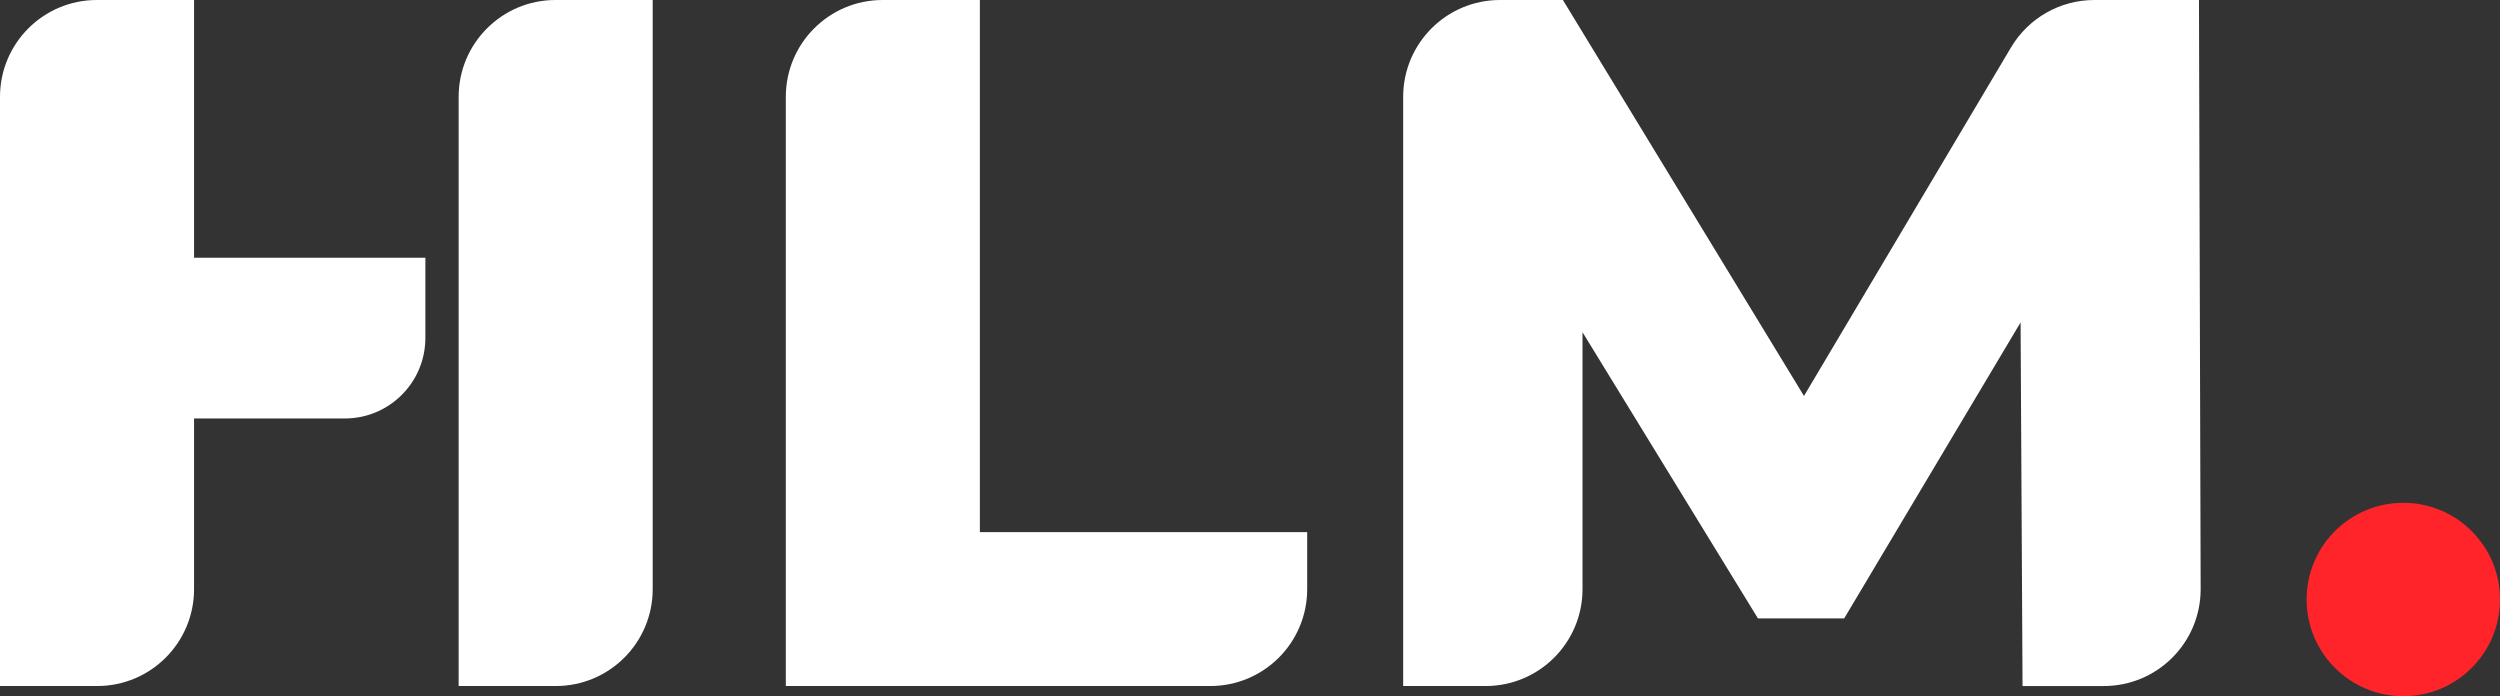
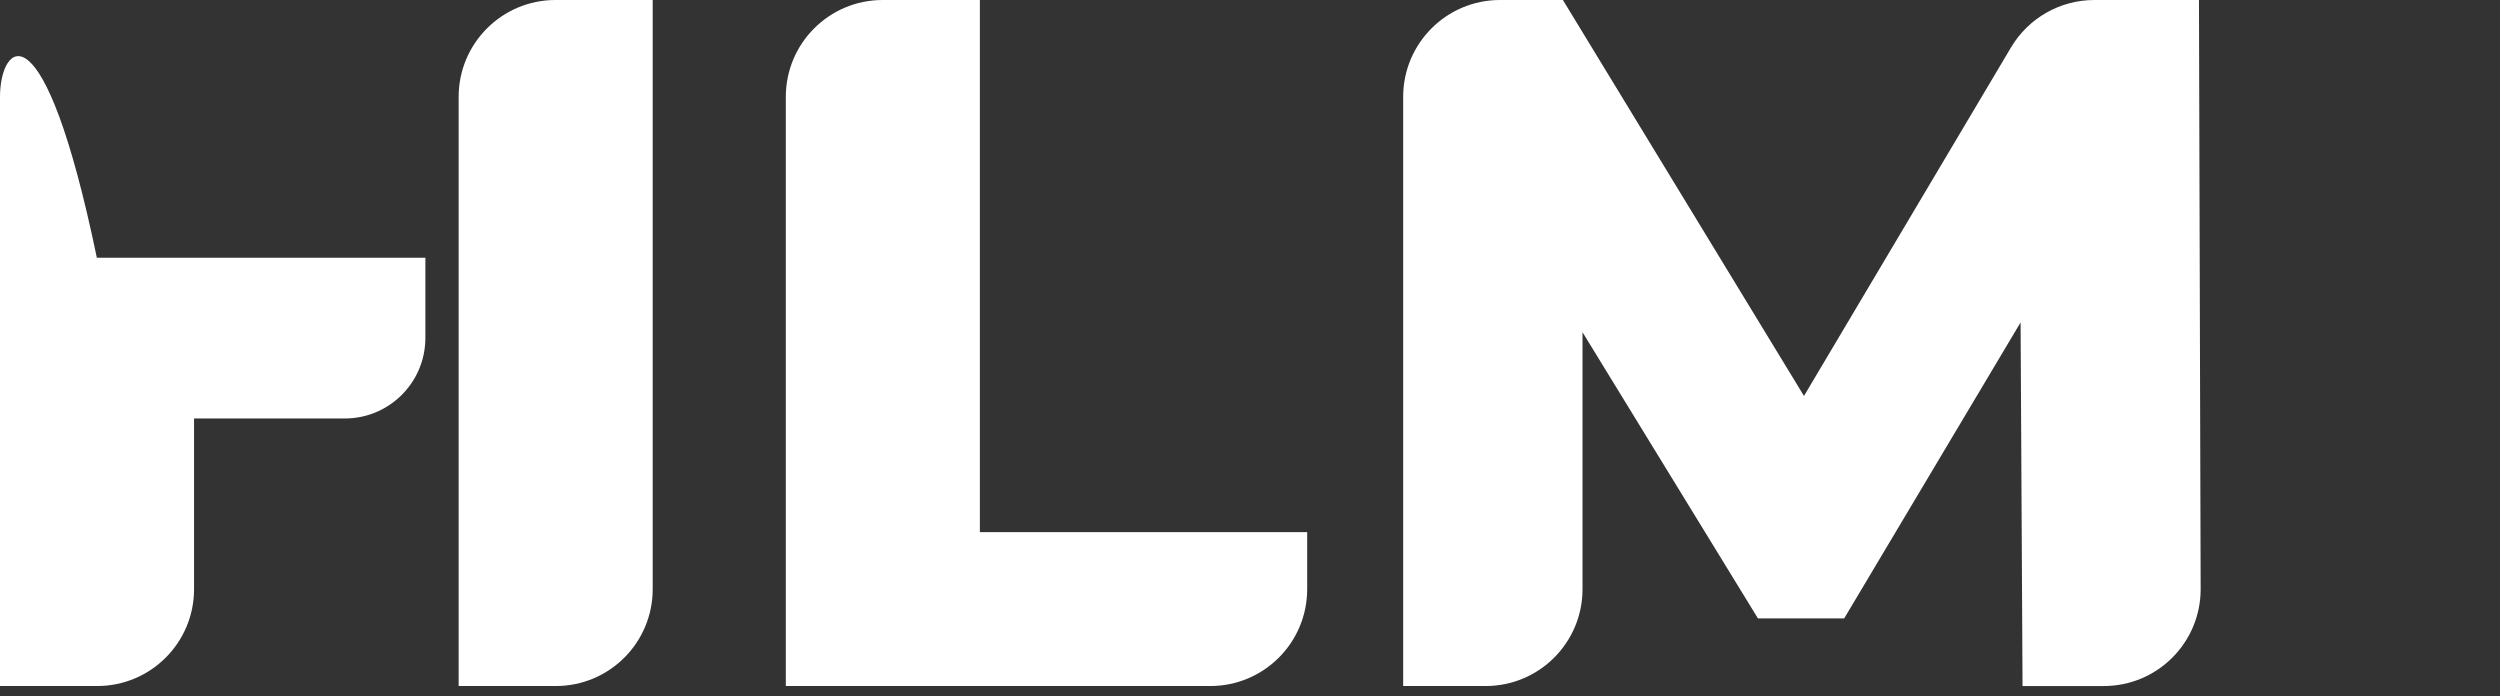
<svg xmlns="http://www.w3.org/2000/svg" id="Layer_2" data-name="Layer 2" viewBox="0 0 1435.2 399.68">
  <rect x="0" y="0" width="1435.2" height="399.68" fill="#333333" stroke="none" />
  <defs>
    <style> .cls-1 { fill: none; } .cls-2 { clip-path: url(#clippath); } .cls-3 { fill: #fff; } .cls-4 { fill: #ff242a; } .cls-5 { clip-path: url(#clippath-1); } </style>
    <clipPath id="clippath">
      <rect class="cls-1" y="0" width="1435.2" height="399.68" />
    </clipPath>
    <clipPath id="clippath-1">
      <rect class="cls-1" y="0" width="1435.2" height="399.68" />
    </clipPath>
  </defs>
  <g id="Layer_1-2" data-name="Layer 1">
    <g id="Primary_logo_white" data-name="Primary logo_white">
      <g class="cls-2">
        <g class="cls-5">
          <path class="cls-3" d="M506.72,0h55.8V305.5h187.91v32.73c0,30.71-24.89,55.6-55.6,55.6h-243.71V55.6C451.12,24.89,476.01,0,506.72,0" />
          <path class="cls-3" d="M1161.1,393.83l-1.12-208.73-101.27,169.91h-49.51l-100.71-164.28v147.5c0,30.7-24.89,55.6-55.6,55.6h-47.36V55.6C805.53,24.89,830.43,0,861.13,0h36.1l138.4,227.3,118.87-200.1C1164.53,10.34,1182.69,0,1202.31,0h60.07l.97,338.08c.09,30.77-24.83,55.76-55.6,55.76h-46.64Z" />
-           <path class="cls-4" d="M1435.2,344.16c0,30.66-24.85,55.51-55.51,55.51s-55.51-24.85-55.51-55.51,24.85-55.51,55.51-55.51,55.51,24.85,55.51,55.51" />
-           <path class="cls-3" d="M244.19,147.97H111.4V0H55.6C24.89,0,0,24.89,0,55.6V393.83H55.8c30.71,0,55.6-24.89,55.6-55.6v-97.99h86.55c25.54,0,46.25-20.71,46.25-46.25v-46.02Z" />
+           <path class="cls-3" d="M244.19,147.97H111.4H55.6C24.89,0,0,24.89,0,55.6V393.83H55.8c30.71,0,55.6-24.89,55.6-55.6v-97.99h86.55c25.54,0,46.25-20.71,46.25-46.25v-46.02Z" />
          <path class="cls-3" d="M318.9,0c-30.7,0-55.6,24.89-55.6,55.6V393.83h55.8c30.71,0,55.6-24.89,55.6-55.6V0h-55.8Z" />
        </g>
      </g>
    </g>
  </g>
</svg>